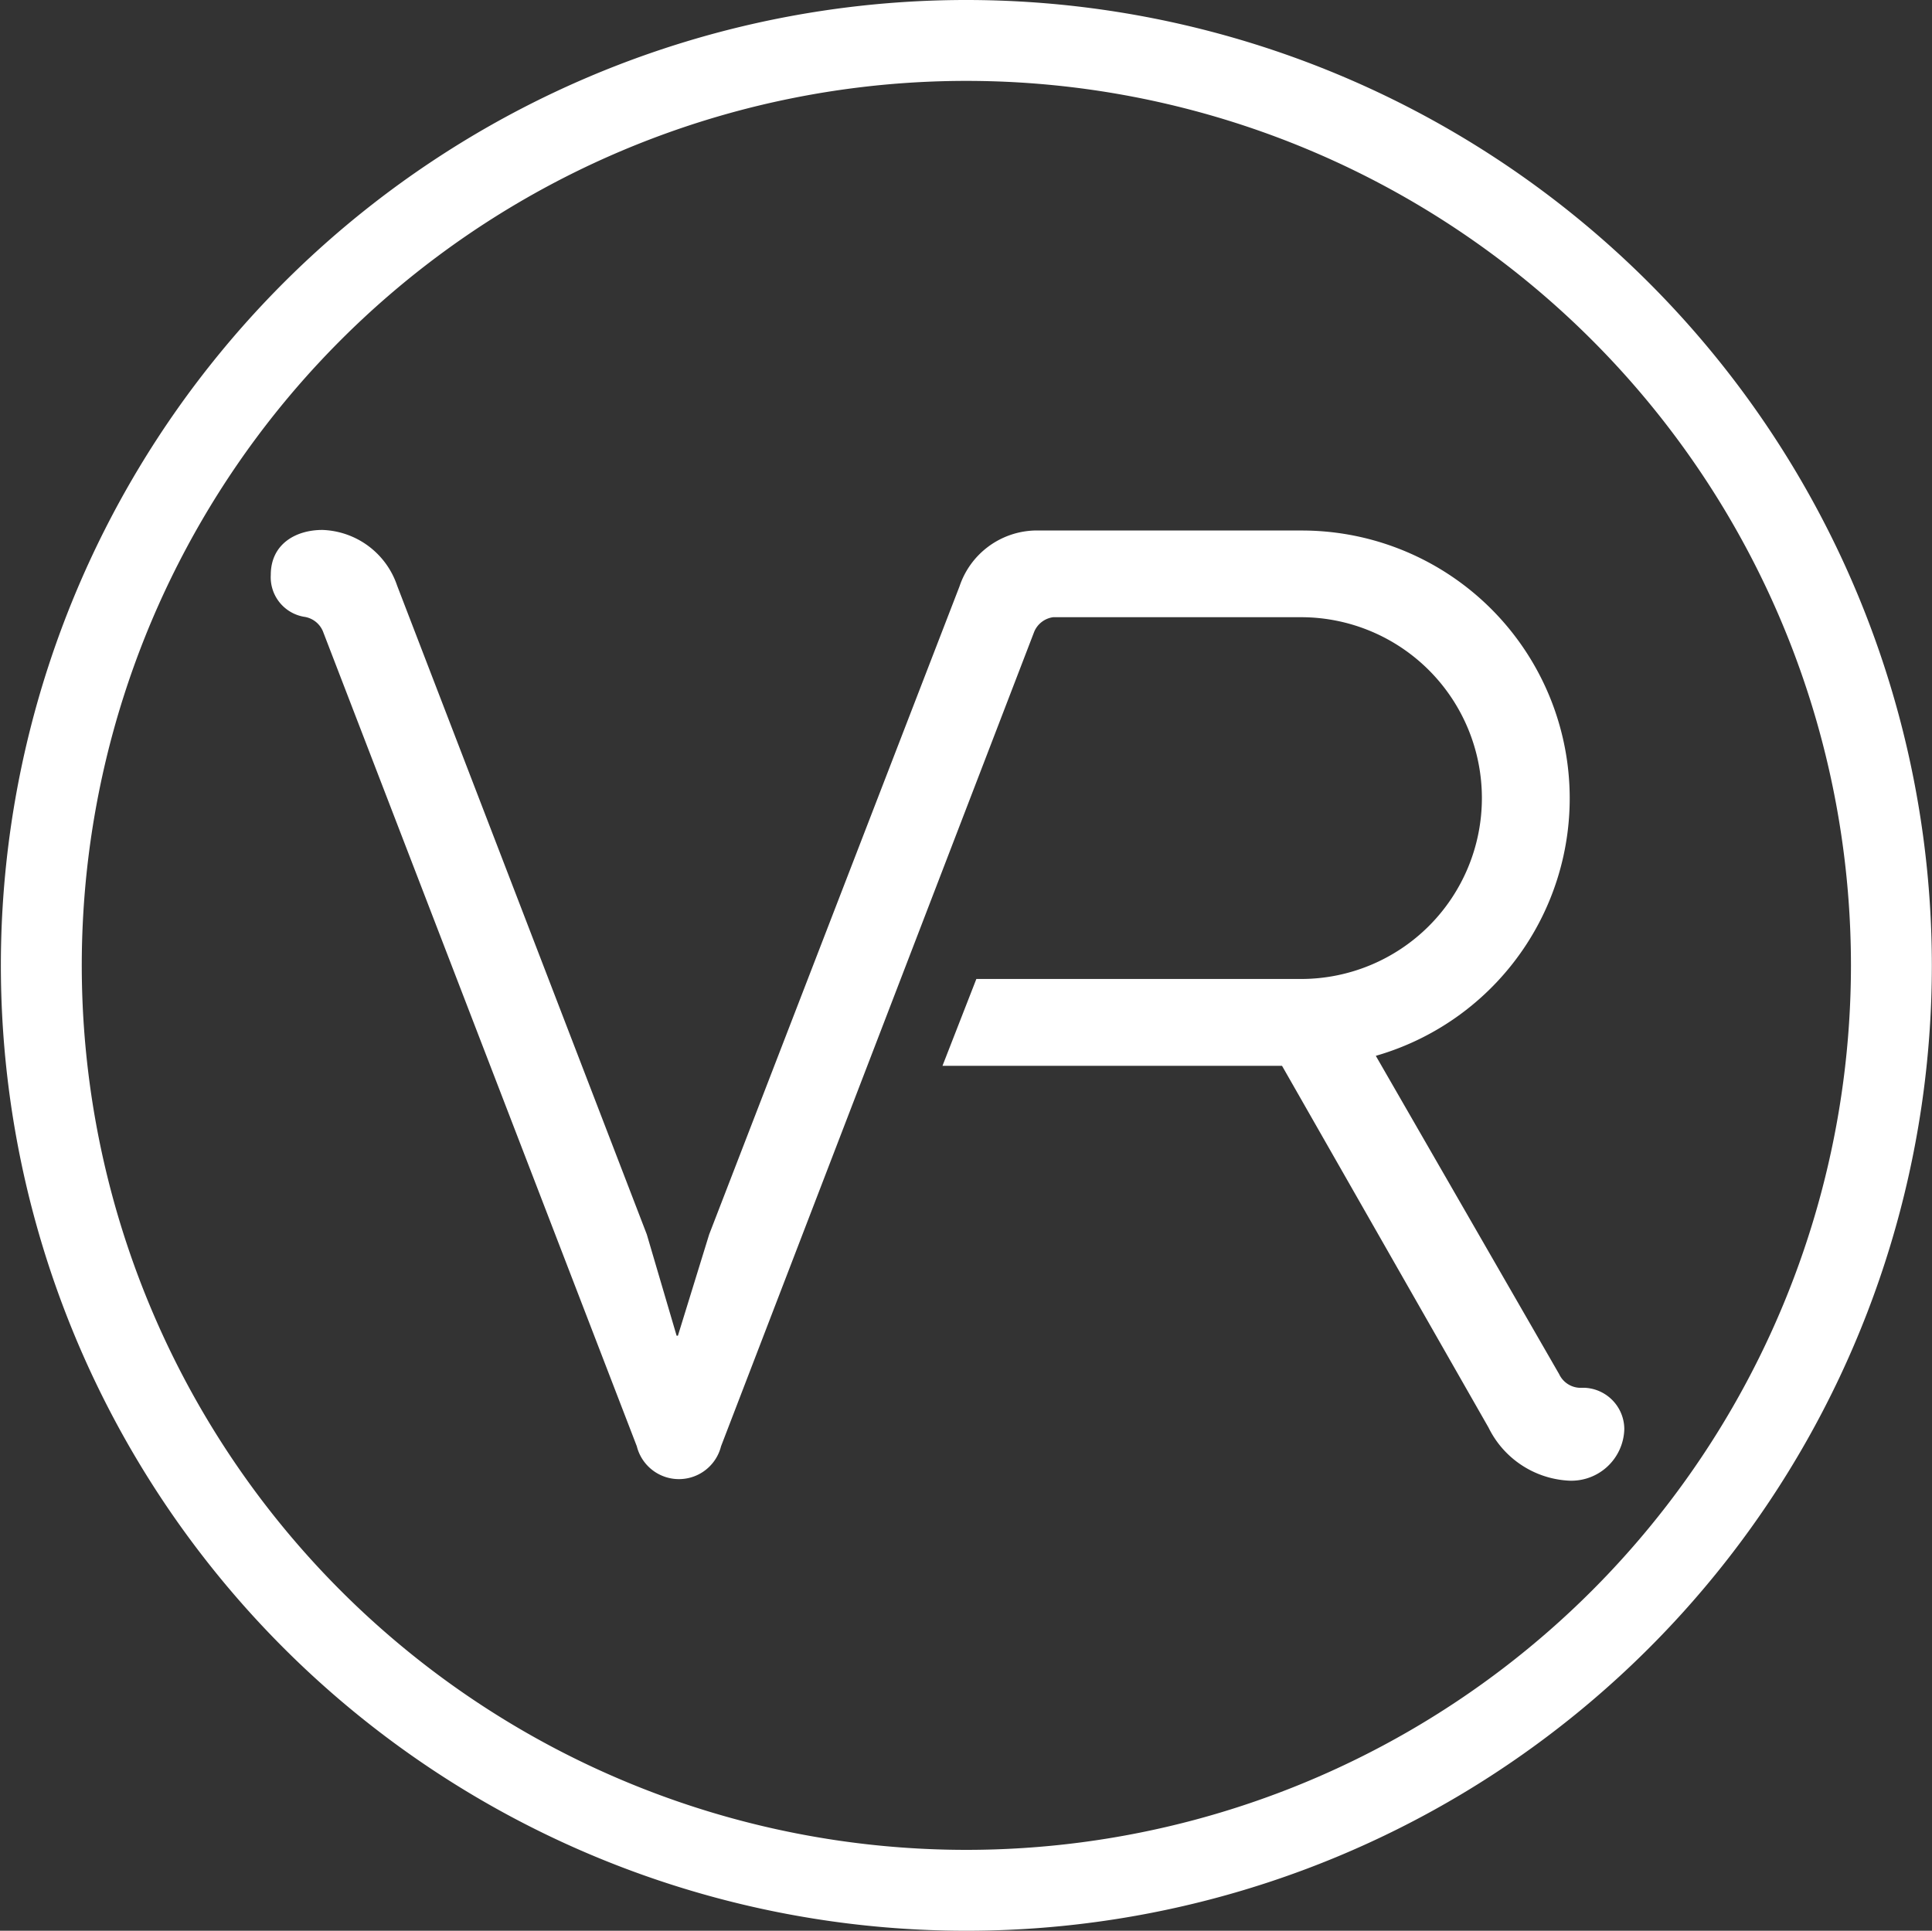
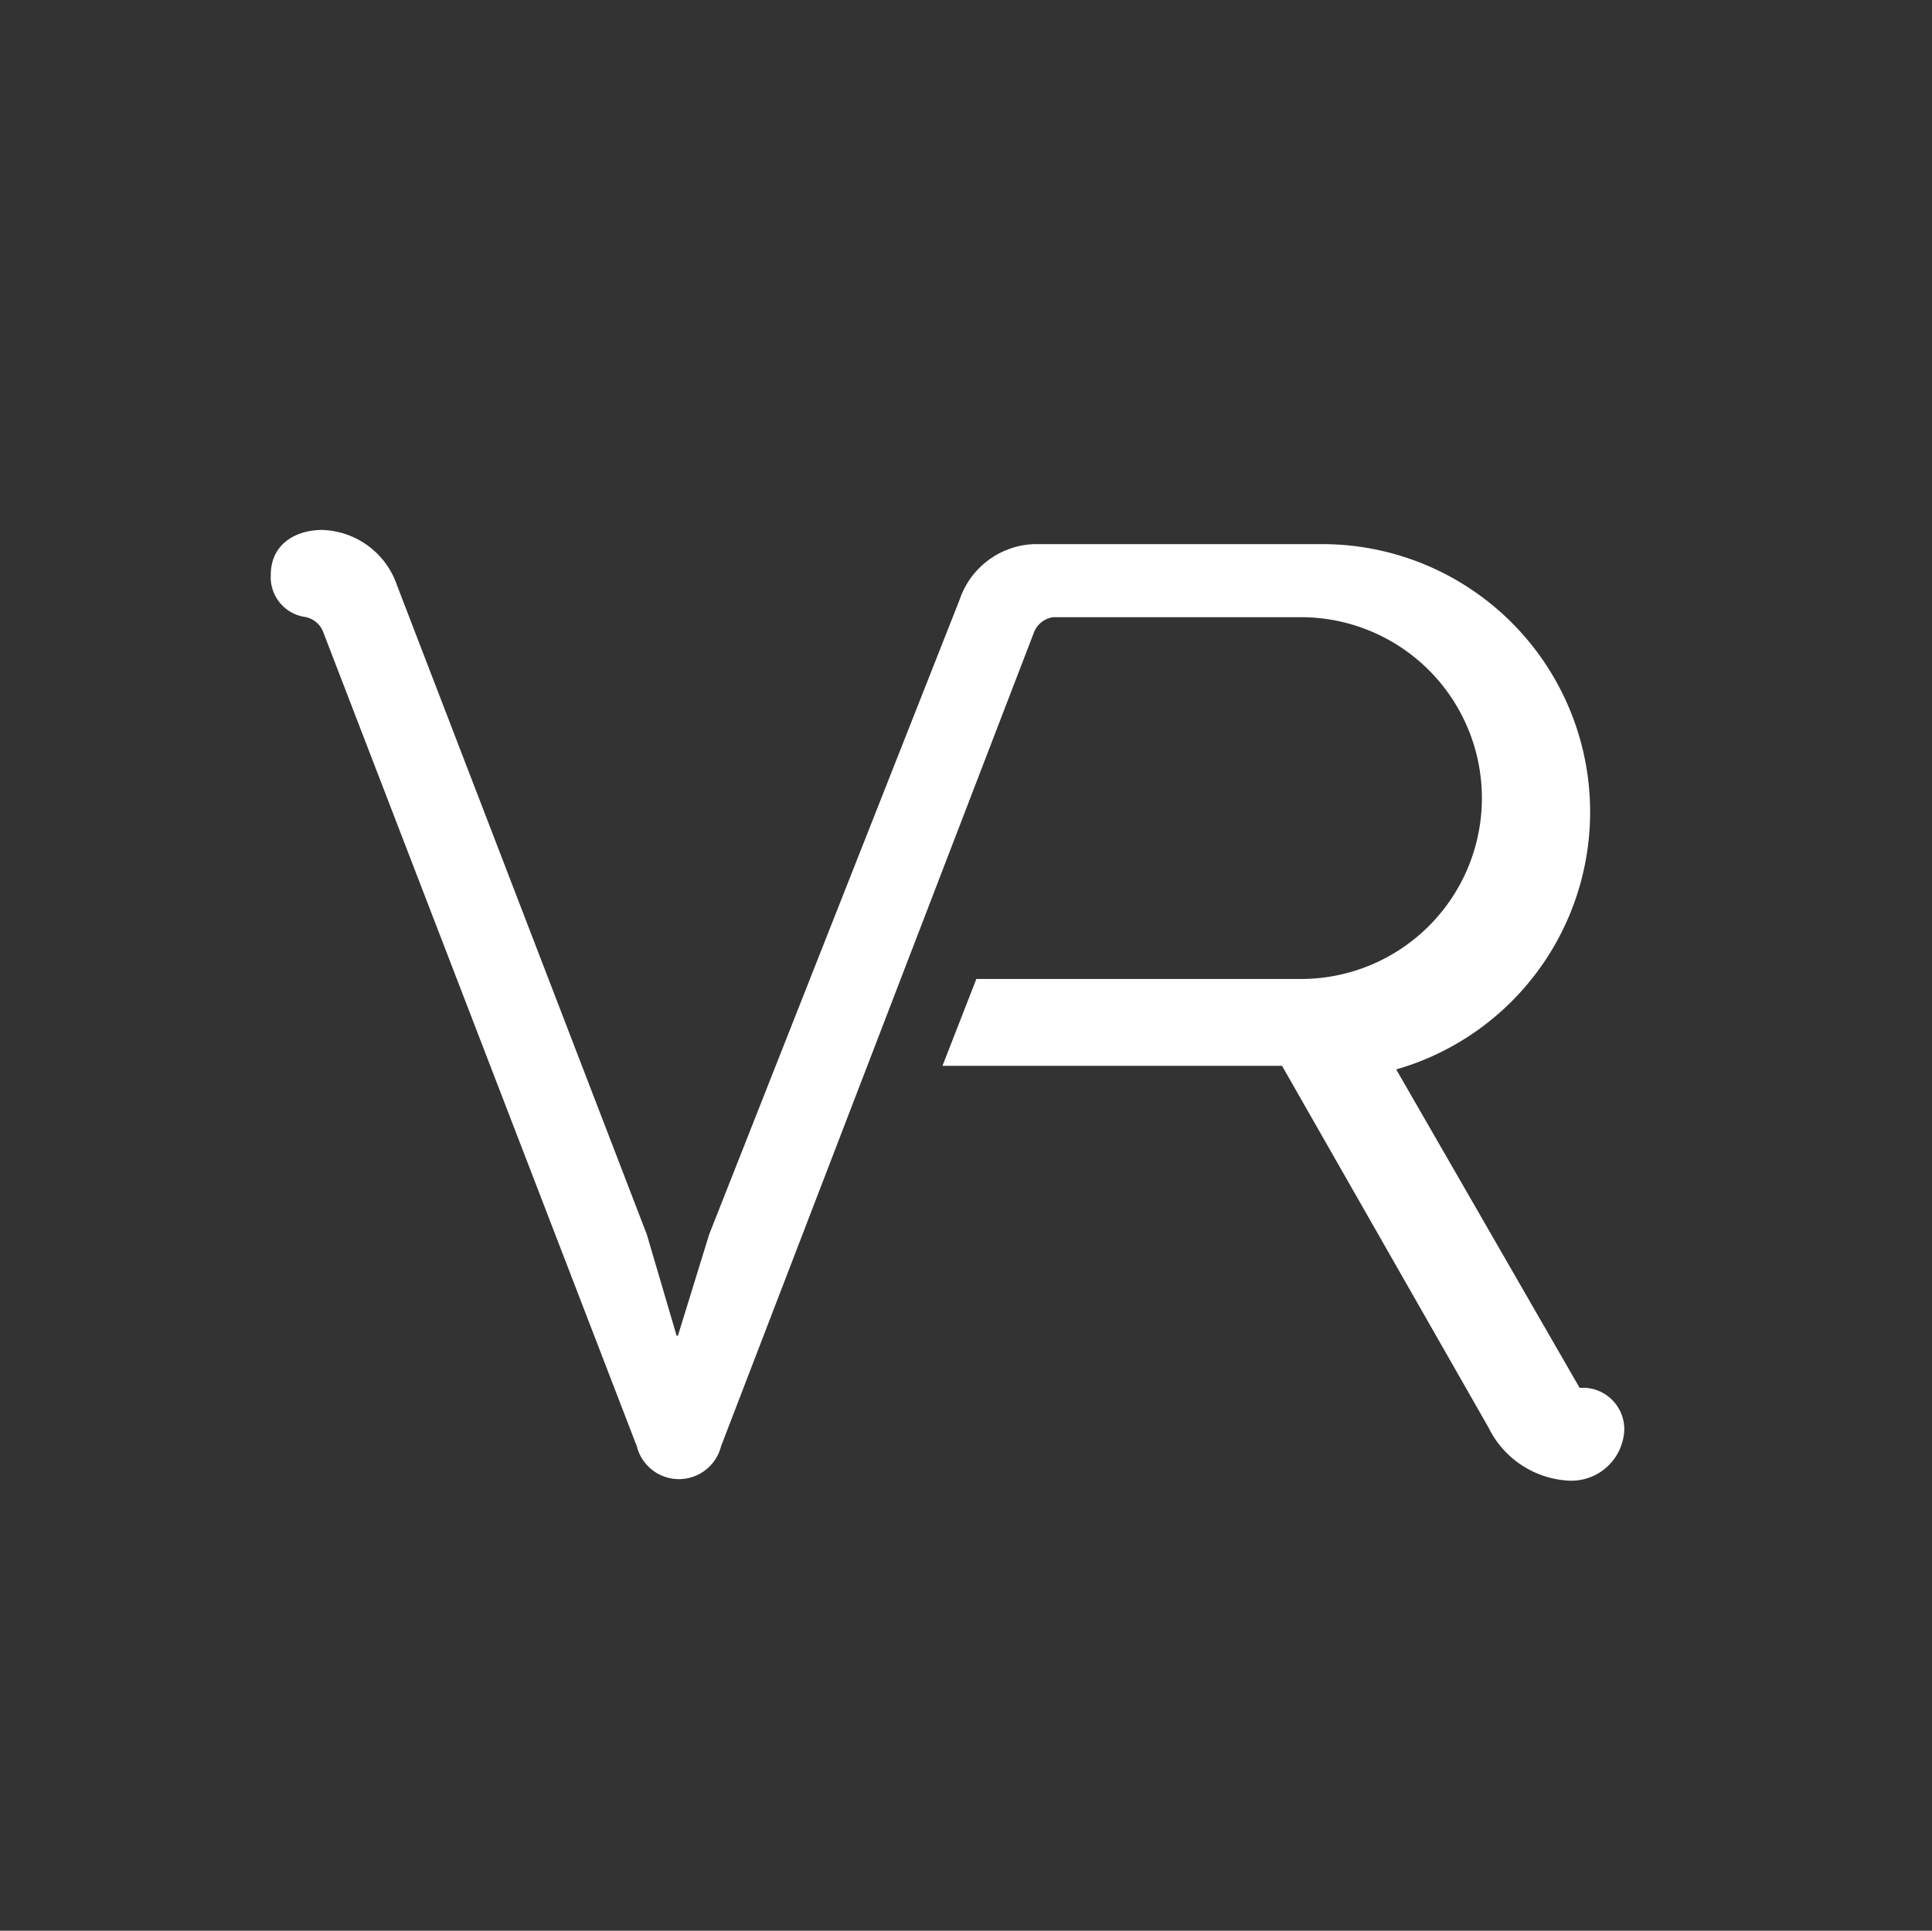
<svg xmlns="http://www.w3.org/2000/svg" width="133.49" height="133.42" viewBox="0 0 133.49 133.42">
  <rect x="0" y="0" width="133.49" height="133.42" fill="#333333" stroke="none" />
  <title>VR_logo_big</title>
  <g id="Warstwa_2" data-name="Warstwa 2">
    <g id="Warstwa_1-2" data-name="Warstwa 1">
-       <path d="M66.74,0a66.71,66.71,0,1,0,66.74,66.71A66.73,66.73,0,0,0,66.74,0Zm0,127.83a61.12,61.12,0,1,1,61.15-61.12A61.13,61.13,0,0,1,66.74,127.83Z" fill="#fff" />
-       <path d="M109.51,95.9h-.37a1.64,1.64,0,0,1-1.41-.94l-12.67-22a18.51,18.51,0,0,0-5.16-36.3H71.46a5.65,5.65,0,0,0-5.16,3.85L49,85.3l-2.16,7h-.09l-2.06-7L27.44,40.47a5.65,5.65,0,0,0-5.16-3.85c-1.88,0-3.57,1-3.57,3.1A2.77,2.77,0,0,0,21,42.62a1.66,1.66,0,0,1,1.31,1L44,99.94a3,3,0,0,0,5.82,0L71.46,43.65a1.66,1.66,0,0,1,1.31-1H89.89a12.48,12.48,0,1,1,0,25H67.46l-2.34,6H88.58l14.27,25a6.56,6.56,0,0,0,5.44,3.66,3.66,3.66,0,0,0,3.94-3.56A2.87,2.87,0,0,0,109.51,95.9Z" fill="#fff" />
+       <path d="M109.51,95.9h-.37l-12.67-22a18.51,18.51,0,0,0-5.16-36.3H71.46a5.65,5.65,0,0,0-5.16,3.85L49,85.3l-2.16,7h-.09l-2.06-7L27.44,40.47a5.65,5.65,0,0,0-5.16-3.85c-1.88,0-3.57,1-3.57,3.1A2.77,2.77,0,0,0,21,42.62a1.66,1.66,0,0,1,1.31,1L44,99.94a3,3,0,0,0,5.82,0L71.46,43.65a1.66,1.66,0,0,1,1.31-1H89.89a12.48,12.48,0,1,1,0,25H67.46l-2.34,6H88.58l14.27,25a6.56,6.56,0,0,0,5.44,3.66,3.66,3.66,0,0,0,3.94-3.56A2.87,2.87,0,0,0,109.51,95.9Z" fill="#fff" />
    </g>
  </g>
</svg>